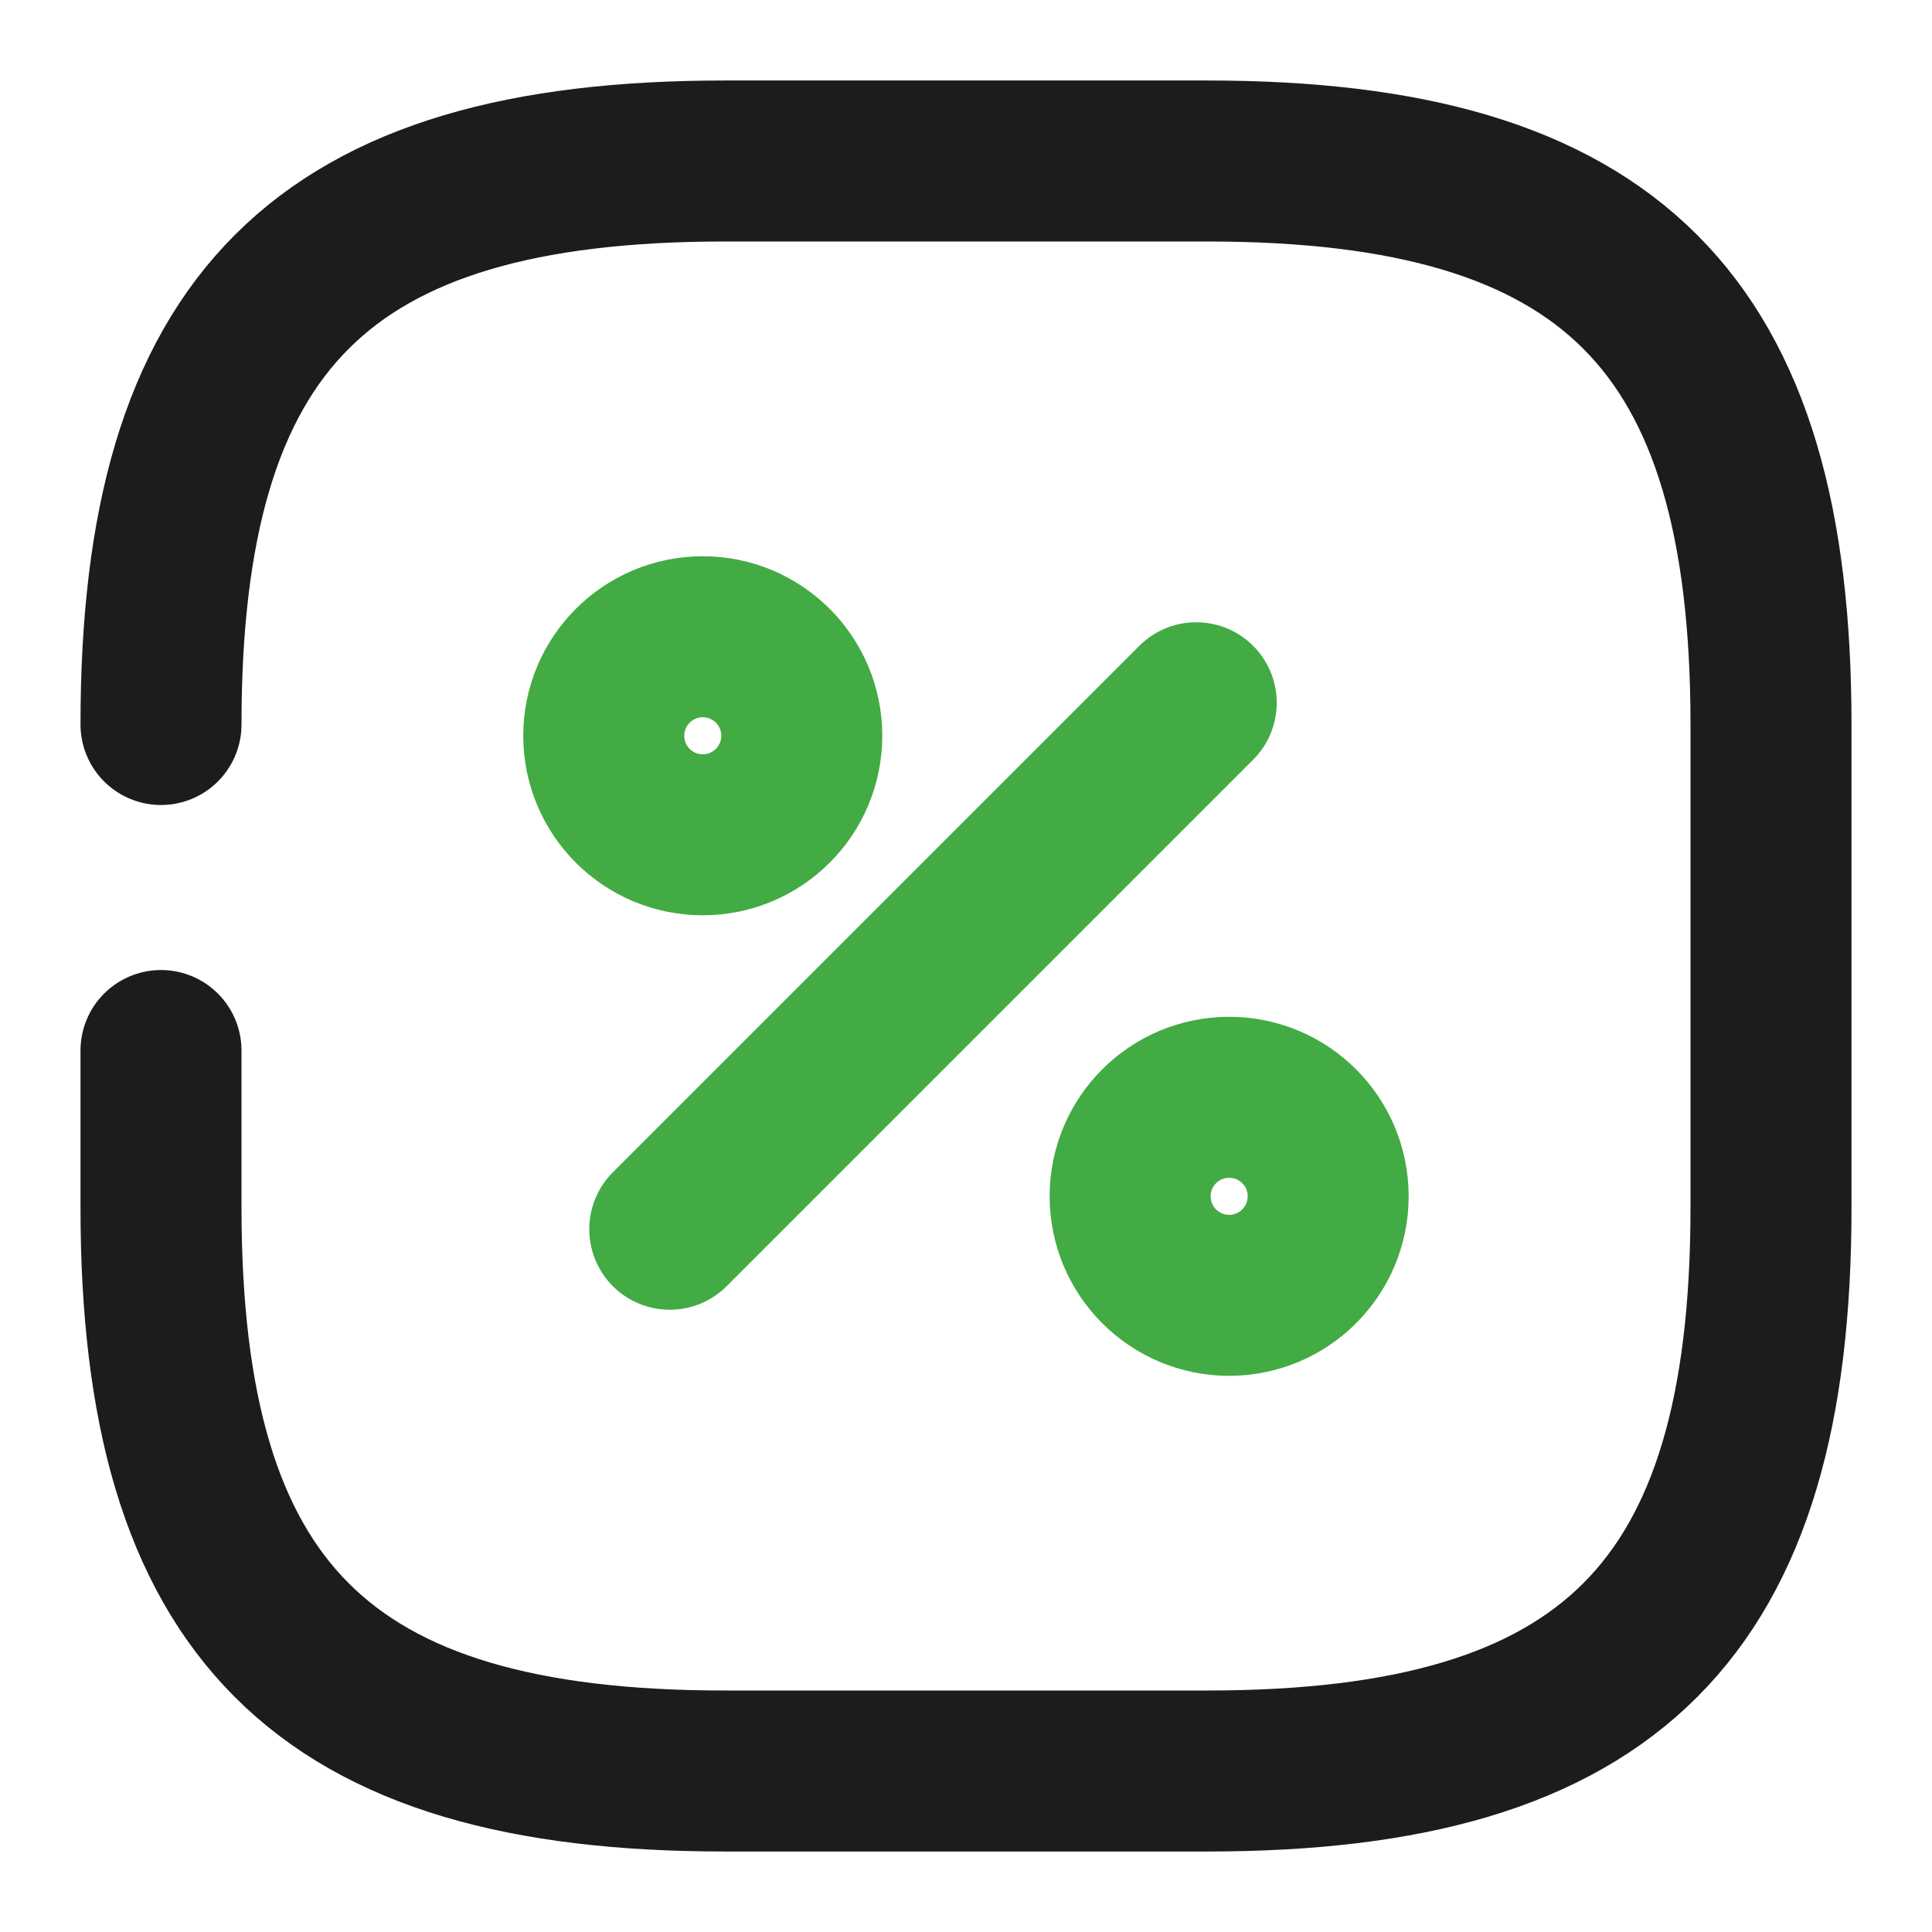
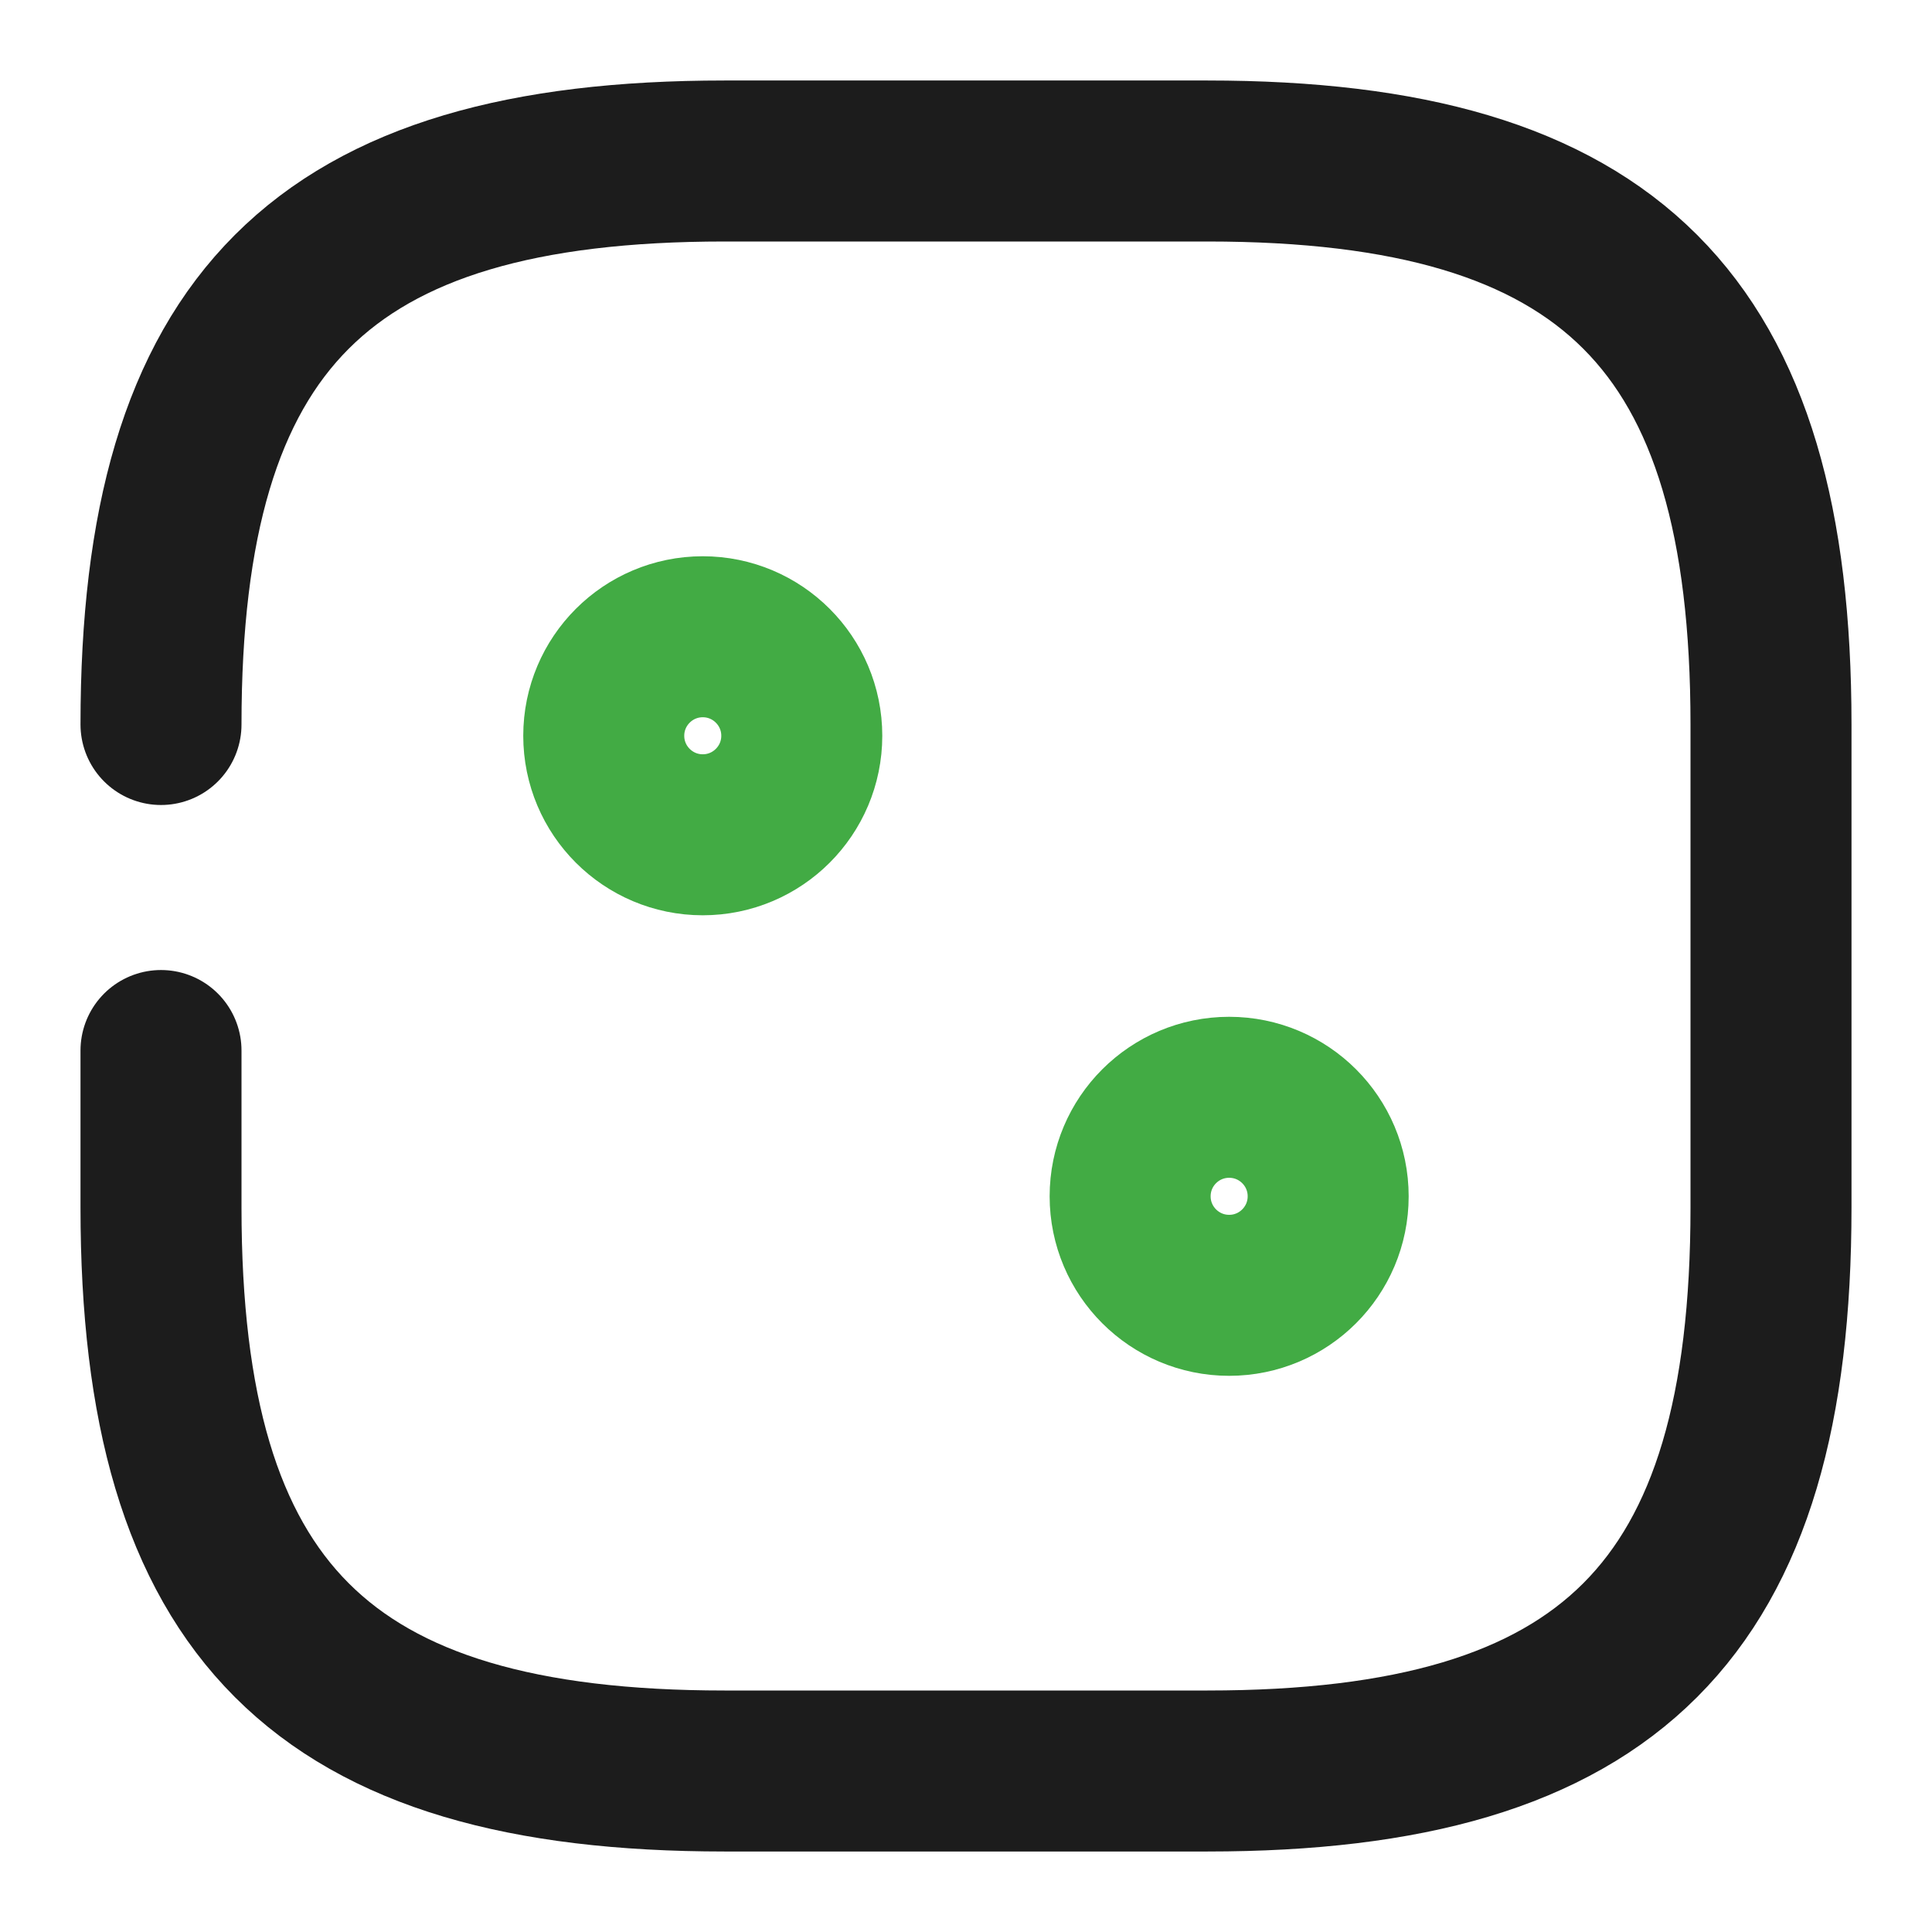
<svg xmlns="http://www.w3.org/2000/svg" width="24" height="24" viewBox="0 0 24 24" fill="none">
  <path d="M2 13.05V15C2 20 4 22 9 22H15C20 22 22 20 22 15V9C22 4 20 2 15 2H9C4 2 2 4 2 9" stroke="#1C1C1C" stroke-width="2" stroke-linecap="round" stroke-linejoin="round" />
-   <path d="M8.32 15.27L14.86 8.73" stroke="#42AB44" stroke-width="2" stroke-linecap="round" stroke-linejoin="round" />
  <path d="M8.73 10.37C9.409 10.37 9.96 9.819 9.96 9.14C9.96 8.461 9.409 7.91 8.73 7.91C8.051 7.91 7.5 8.461 7.5 9.14C7.5 9.819 8.051 10.37 8.73 10.37Z" stroke="#42AB44" stroke-width="2" stroke-linecap="round" stroke-linejoin="round" />
  <path d="M15.269 16.091C15.948 16.091 16.499 15.54 16.499 14.861C16.499 14.181 15.948 13.631 15.269 13.631C14.59 13.631 14.039 14.181 14.039 14.861C14.039 15.54 14.59 16.091 15.269 16.091Z" stroke="#42AB44" stroke-width="2" stroke-linecap="round" stroke-linejoin="round" />
</svg>